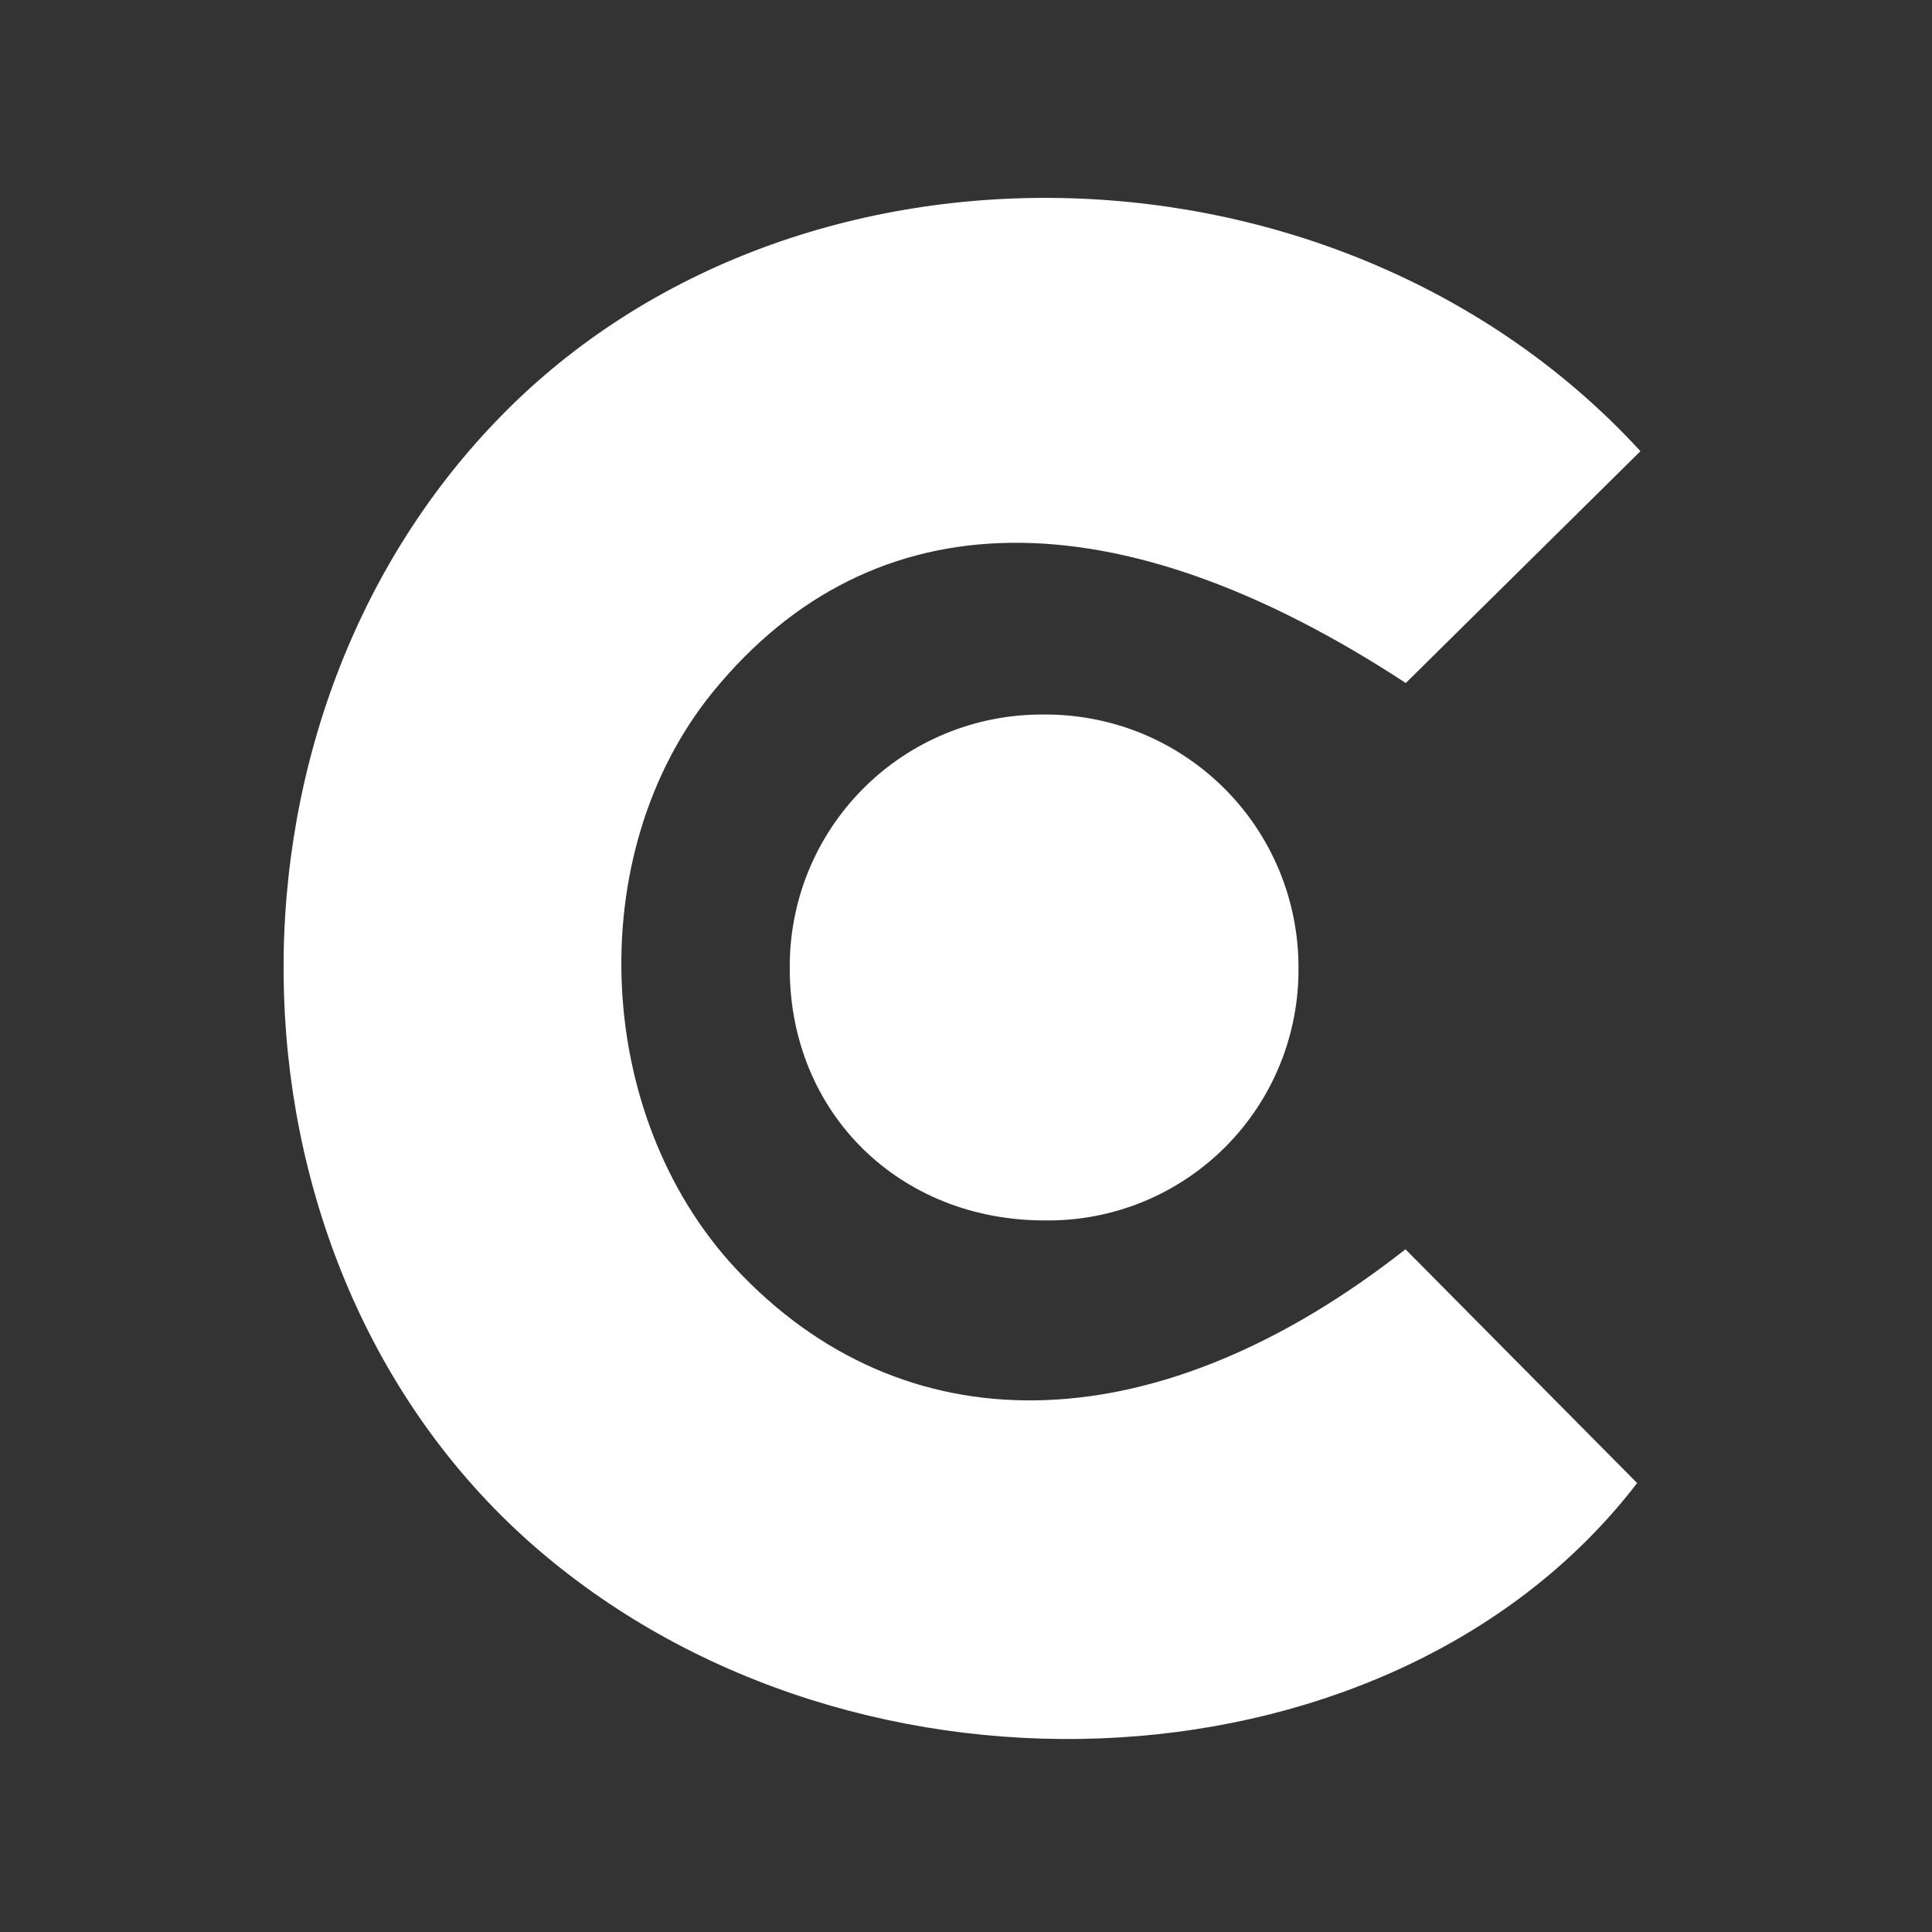
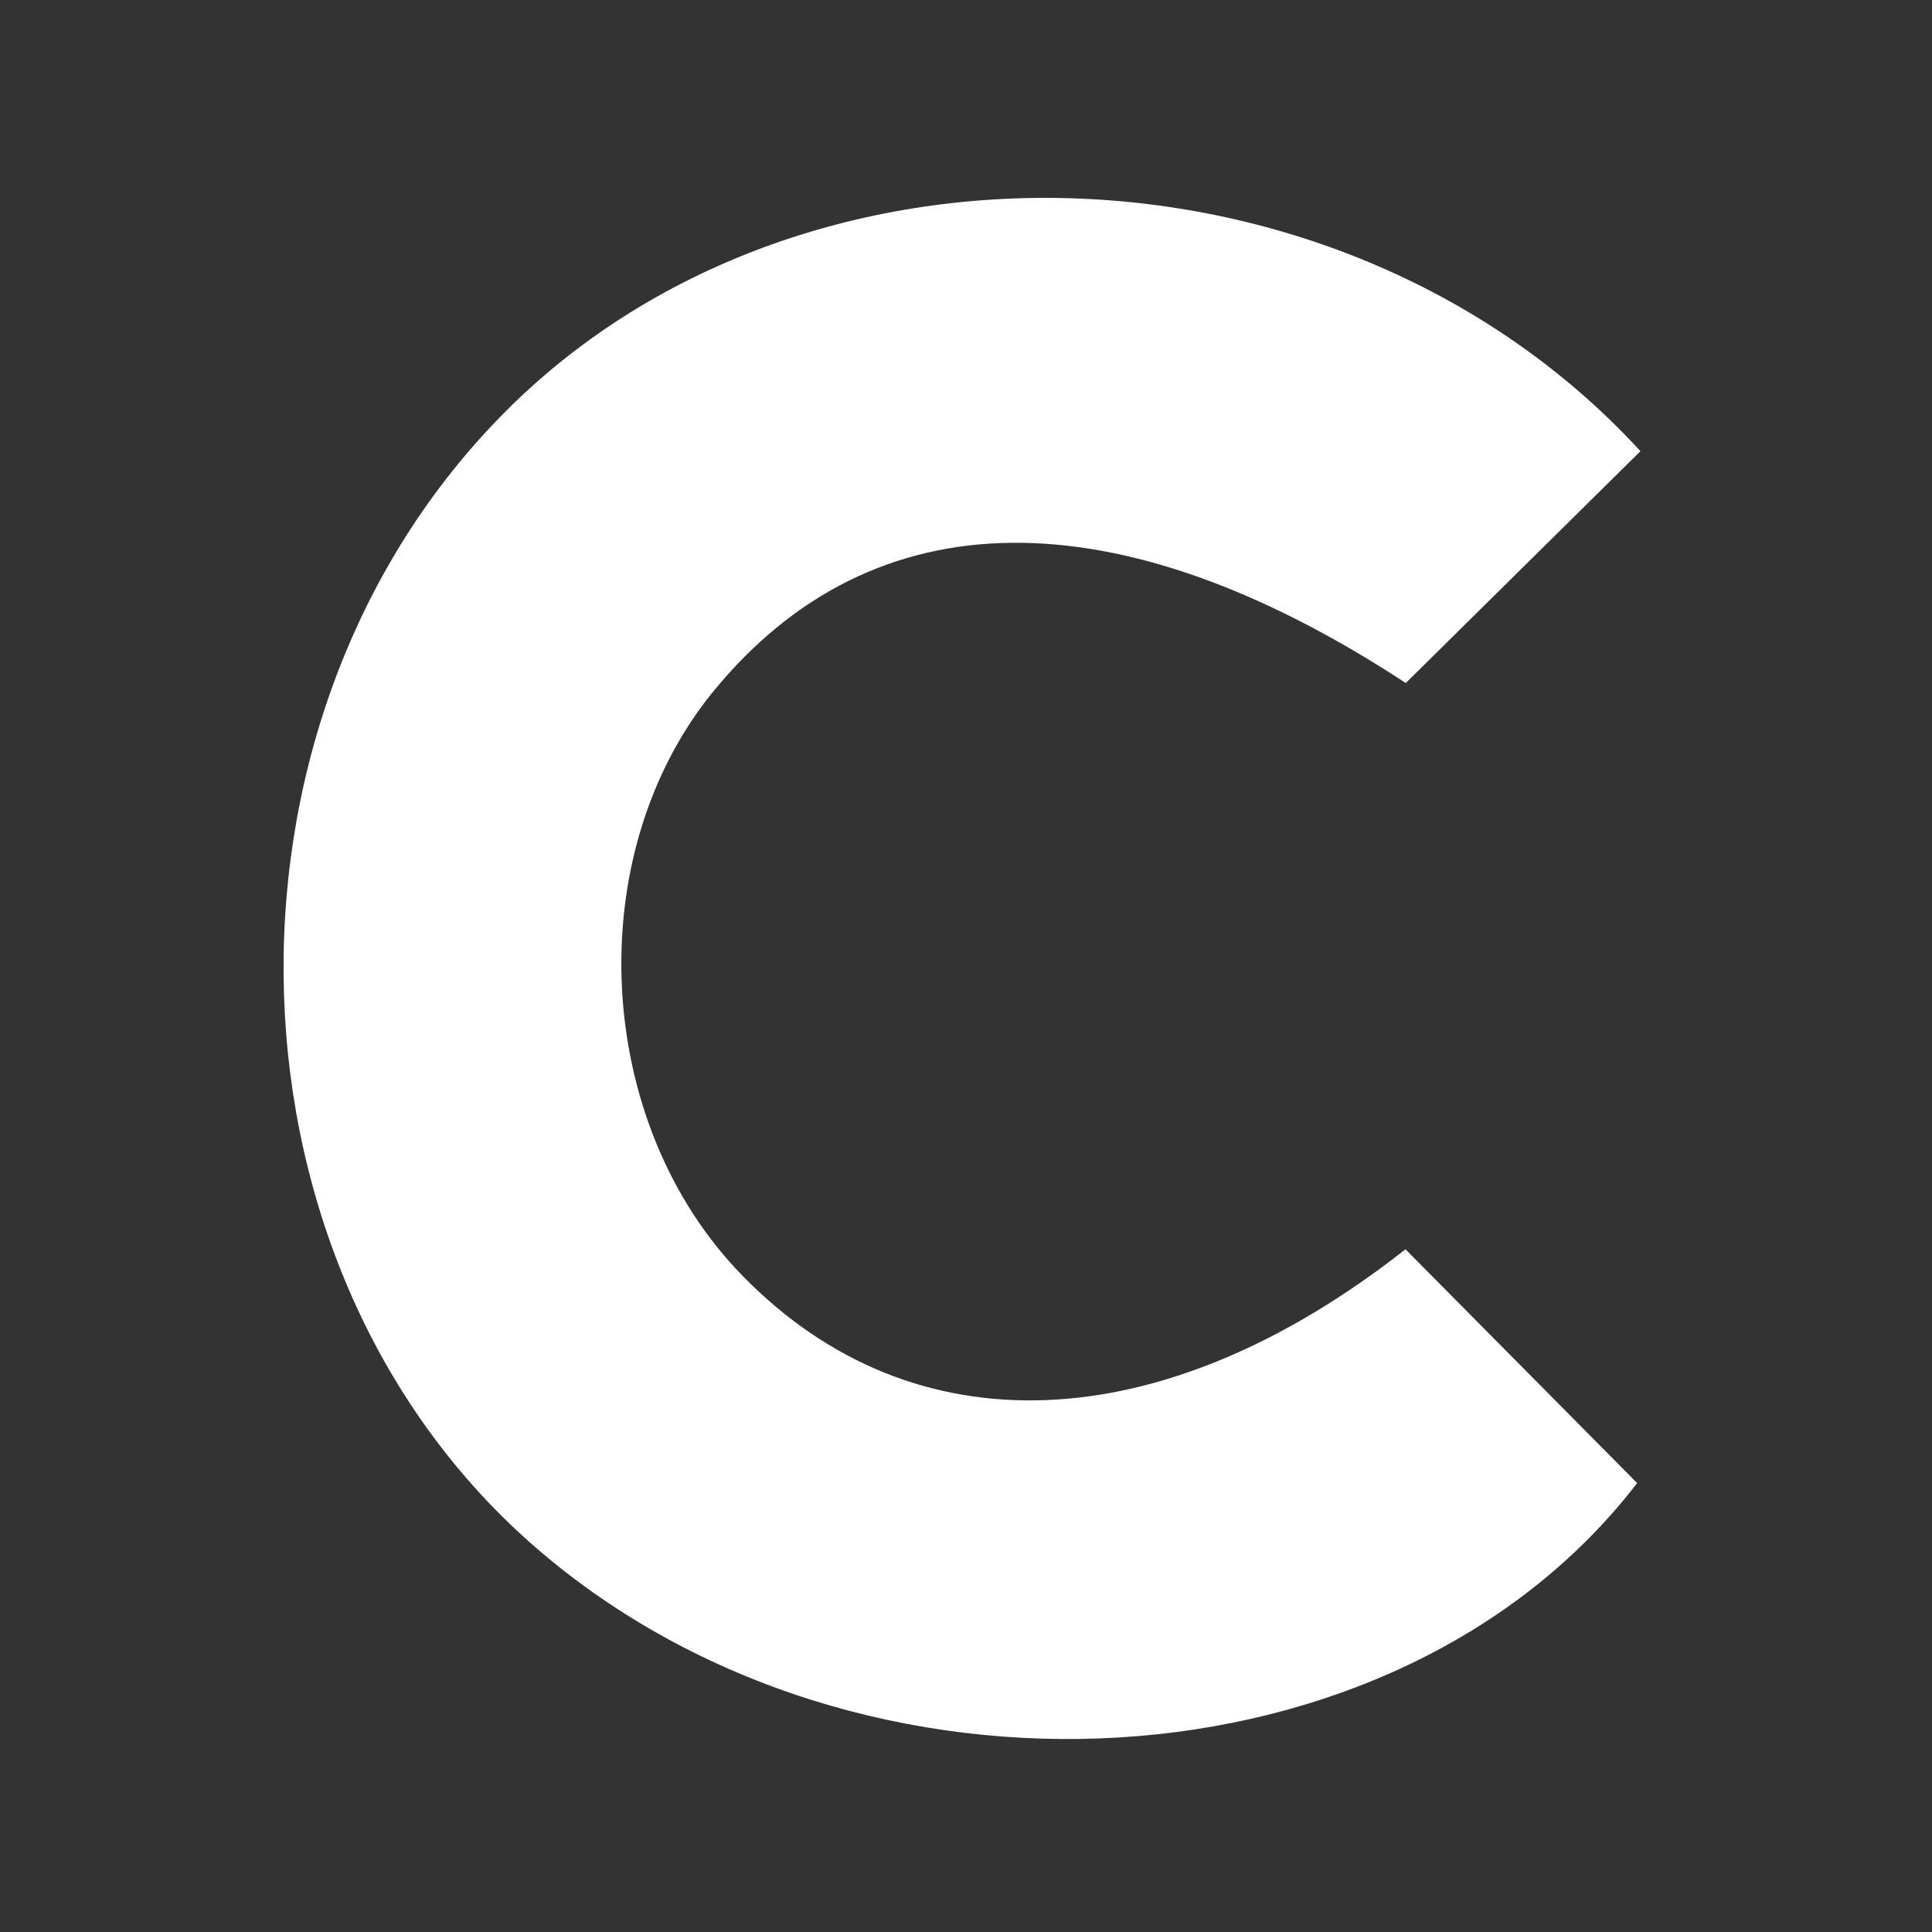
<svg xmlns="http://www.w3.org/2000/svg" width="32" height="32" viewBox="0 0 32 32" fill="none">
  <rect x="0" y="0" width="32" height="32" fill="#333333" stroke="none" />
  <path d="M23.279 20.692L27.116 24.564C23.151 29.733 14.255 30.269 8.901 25.656C3.547 21.044 3.269 12.044 8.283 6.907C13.206 1.851 22.25 2.112 27.171 7.473L23.284 11.313C18.491 8.172 14.466 8.216 11.818 11.448C9.602 14.156 9.826 18.619 12.31 21.142C15.129 24.022 19.235 23.872 23.279 20.692Z" fill="white" />
-   <path d="M17.302 20.214C14.895 20.214 13.086 18.435 13.081 16.052C13.075 15.499 13.178 14.951 13.386 14.438C13.594 13.926 13.901 13.46 14.291 13.068C14.68 12.675 15.144 12.364 15.654 12.153C16.165 11.941 16.713 11.833 17.265 11.835C17.82 11.828 18.37 11.931 18.884 12.137C19.398 12.344 19.866 12.652 20.261 13.041C20.656 13.43 20.969 13.894 21.183 14.405C21.397 14.917 21.507 15.466 21.507 16.02C21.513 16.573 21.408 17.122 21.199 17.635C20.99 18.147 20.68 18.613 20.289 19.003C19.897 19.394 19.431 19.703 18.918 19.911C18.405 20.119 17.856 20.222 17.302 20.214Z" fill="white" />
</svg>